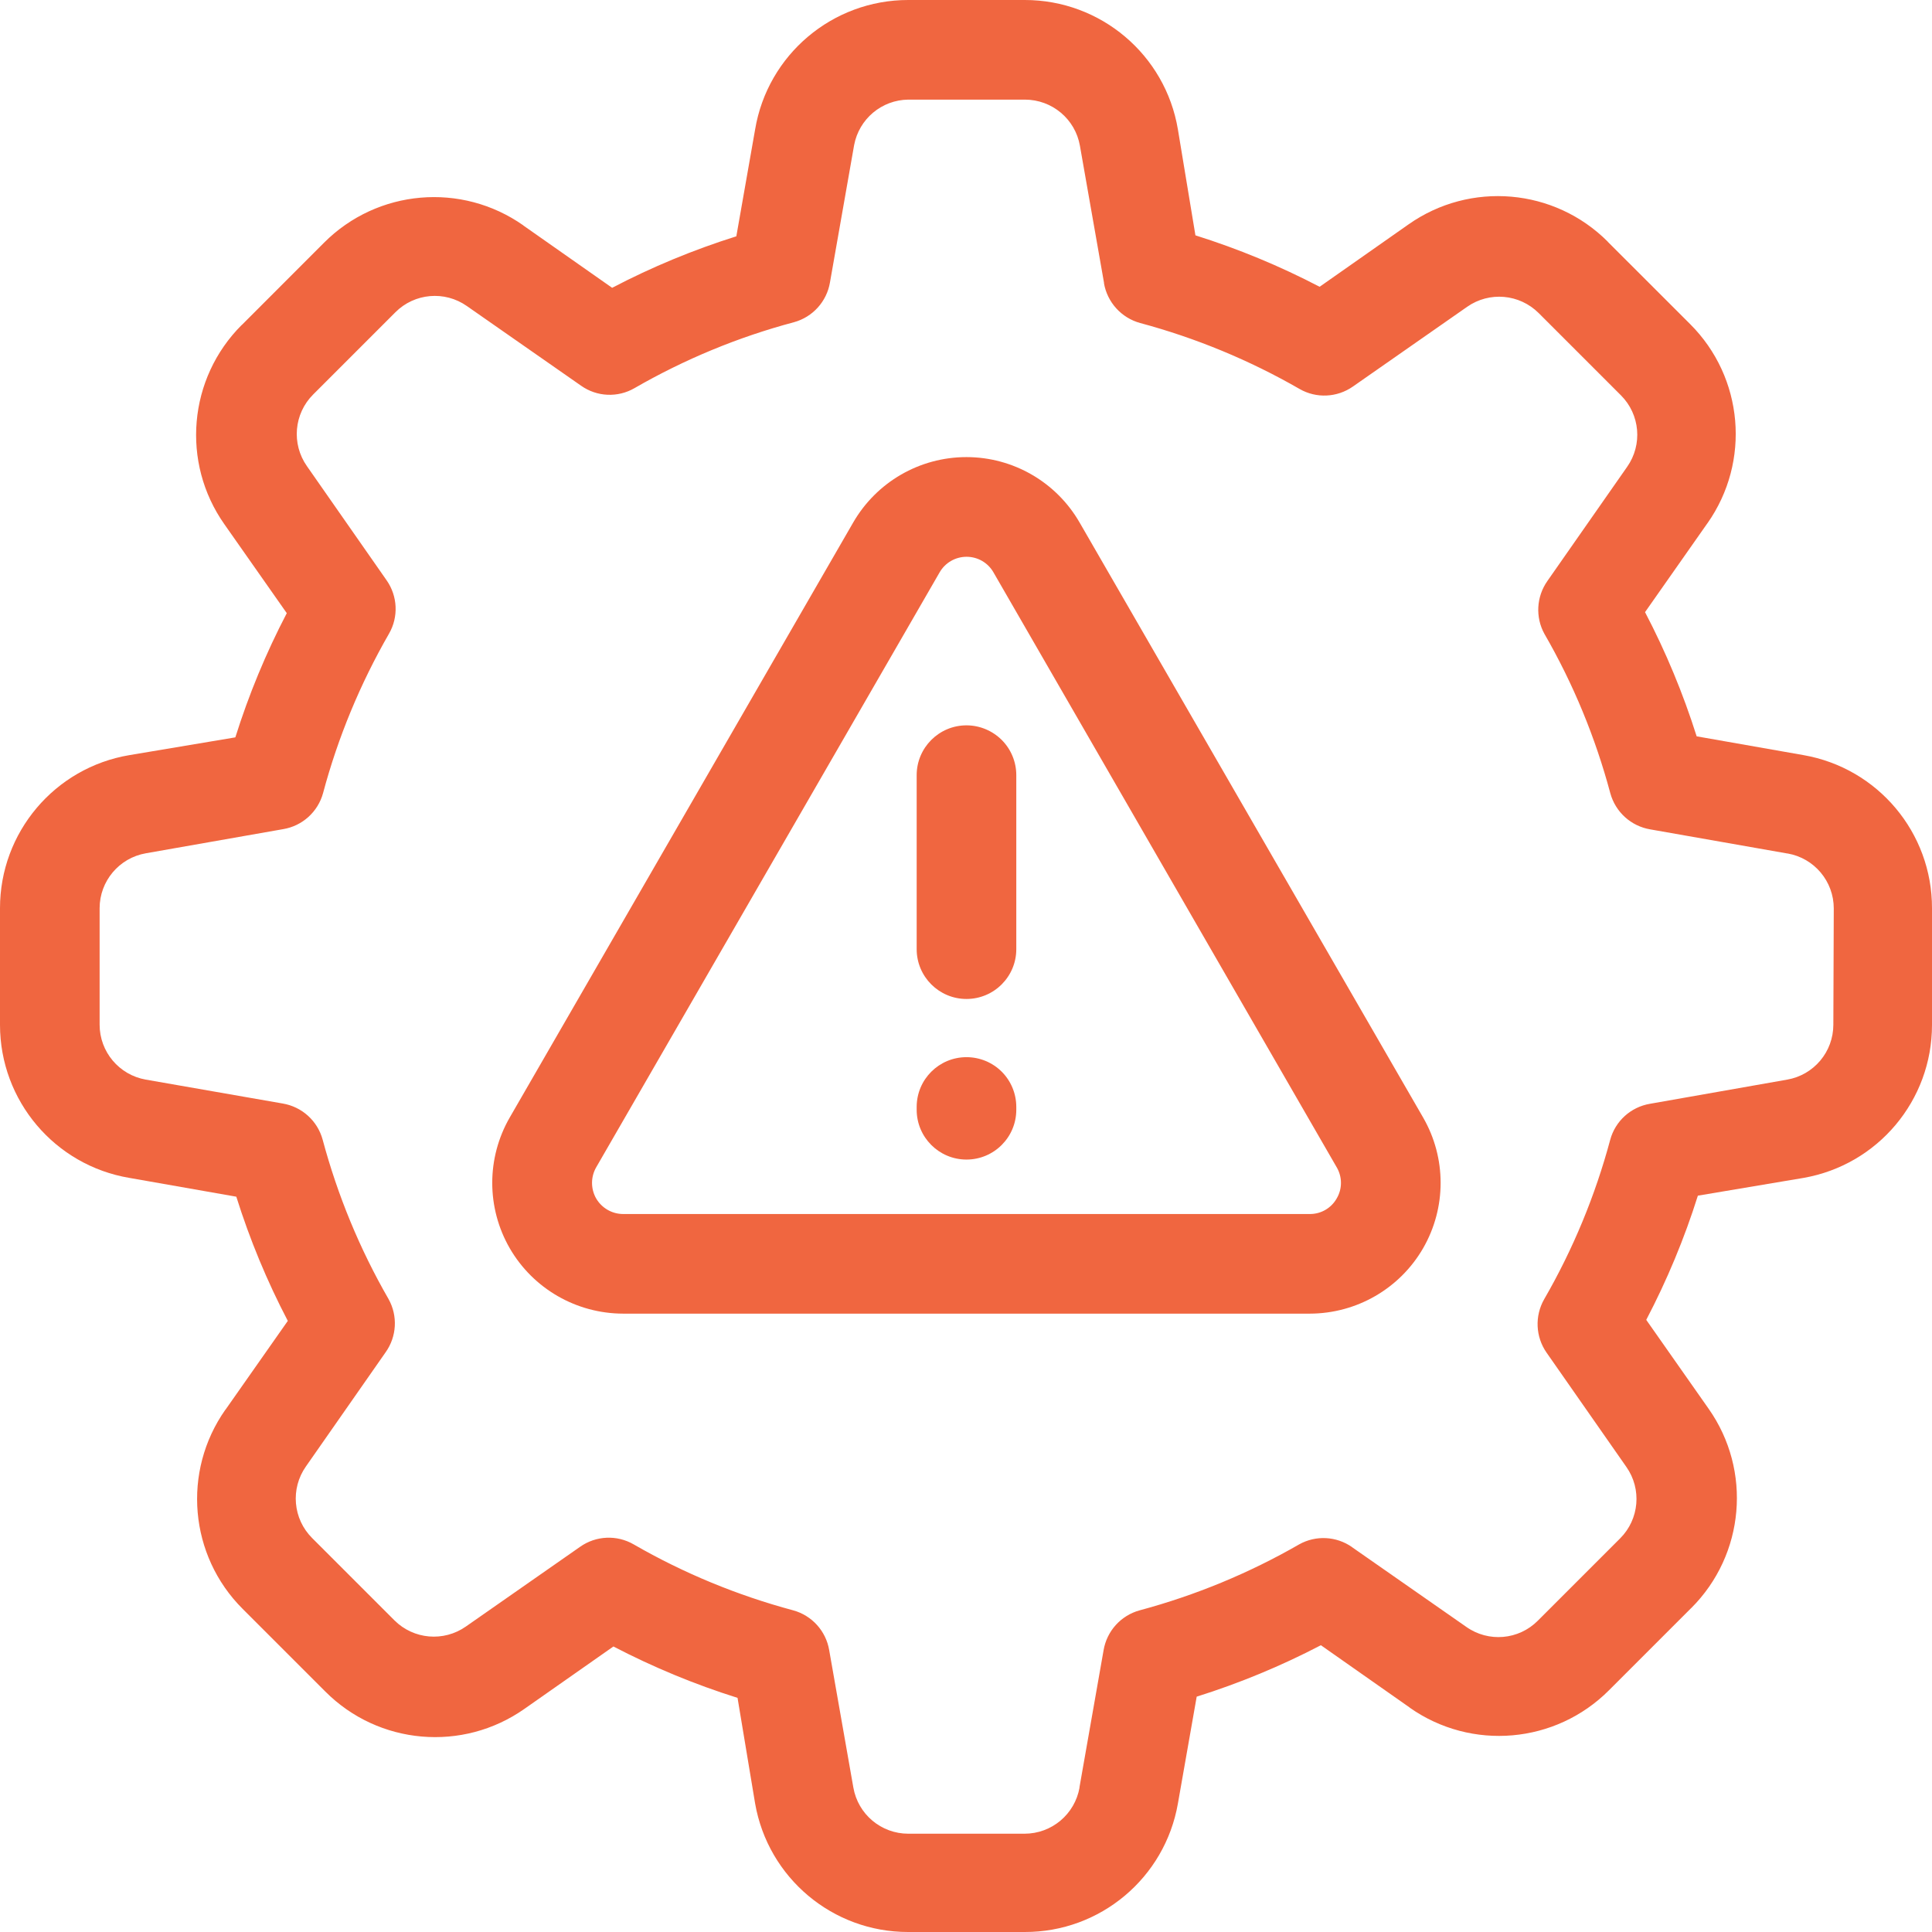
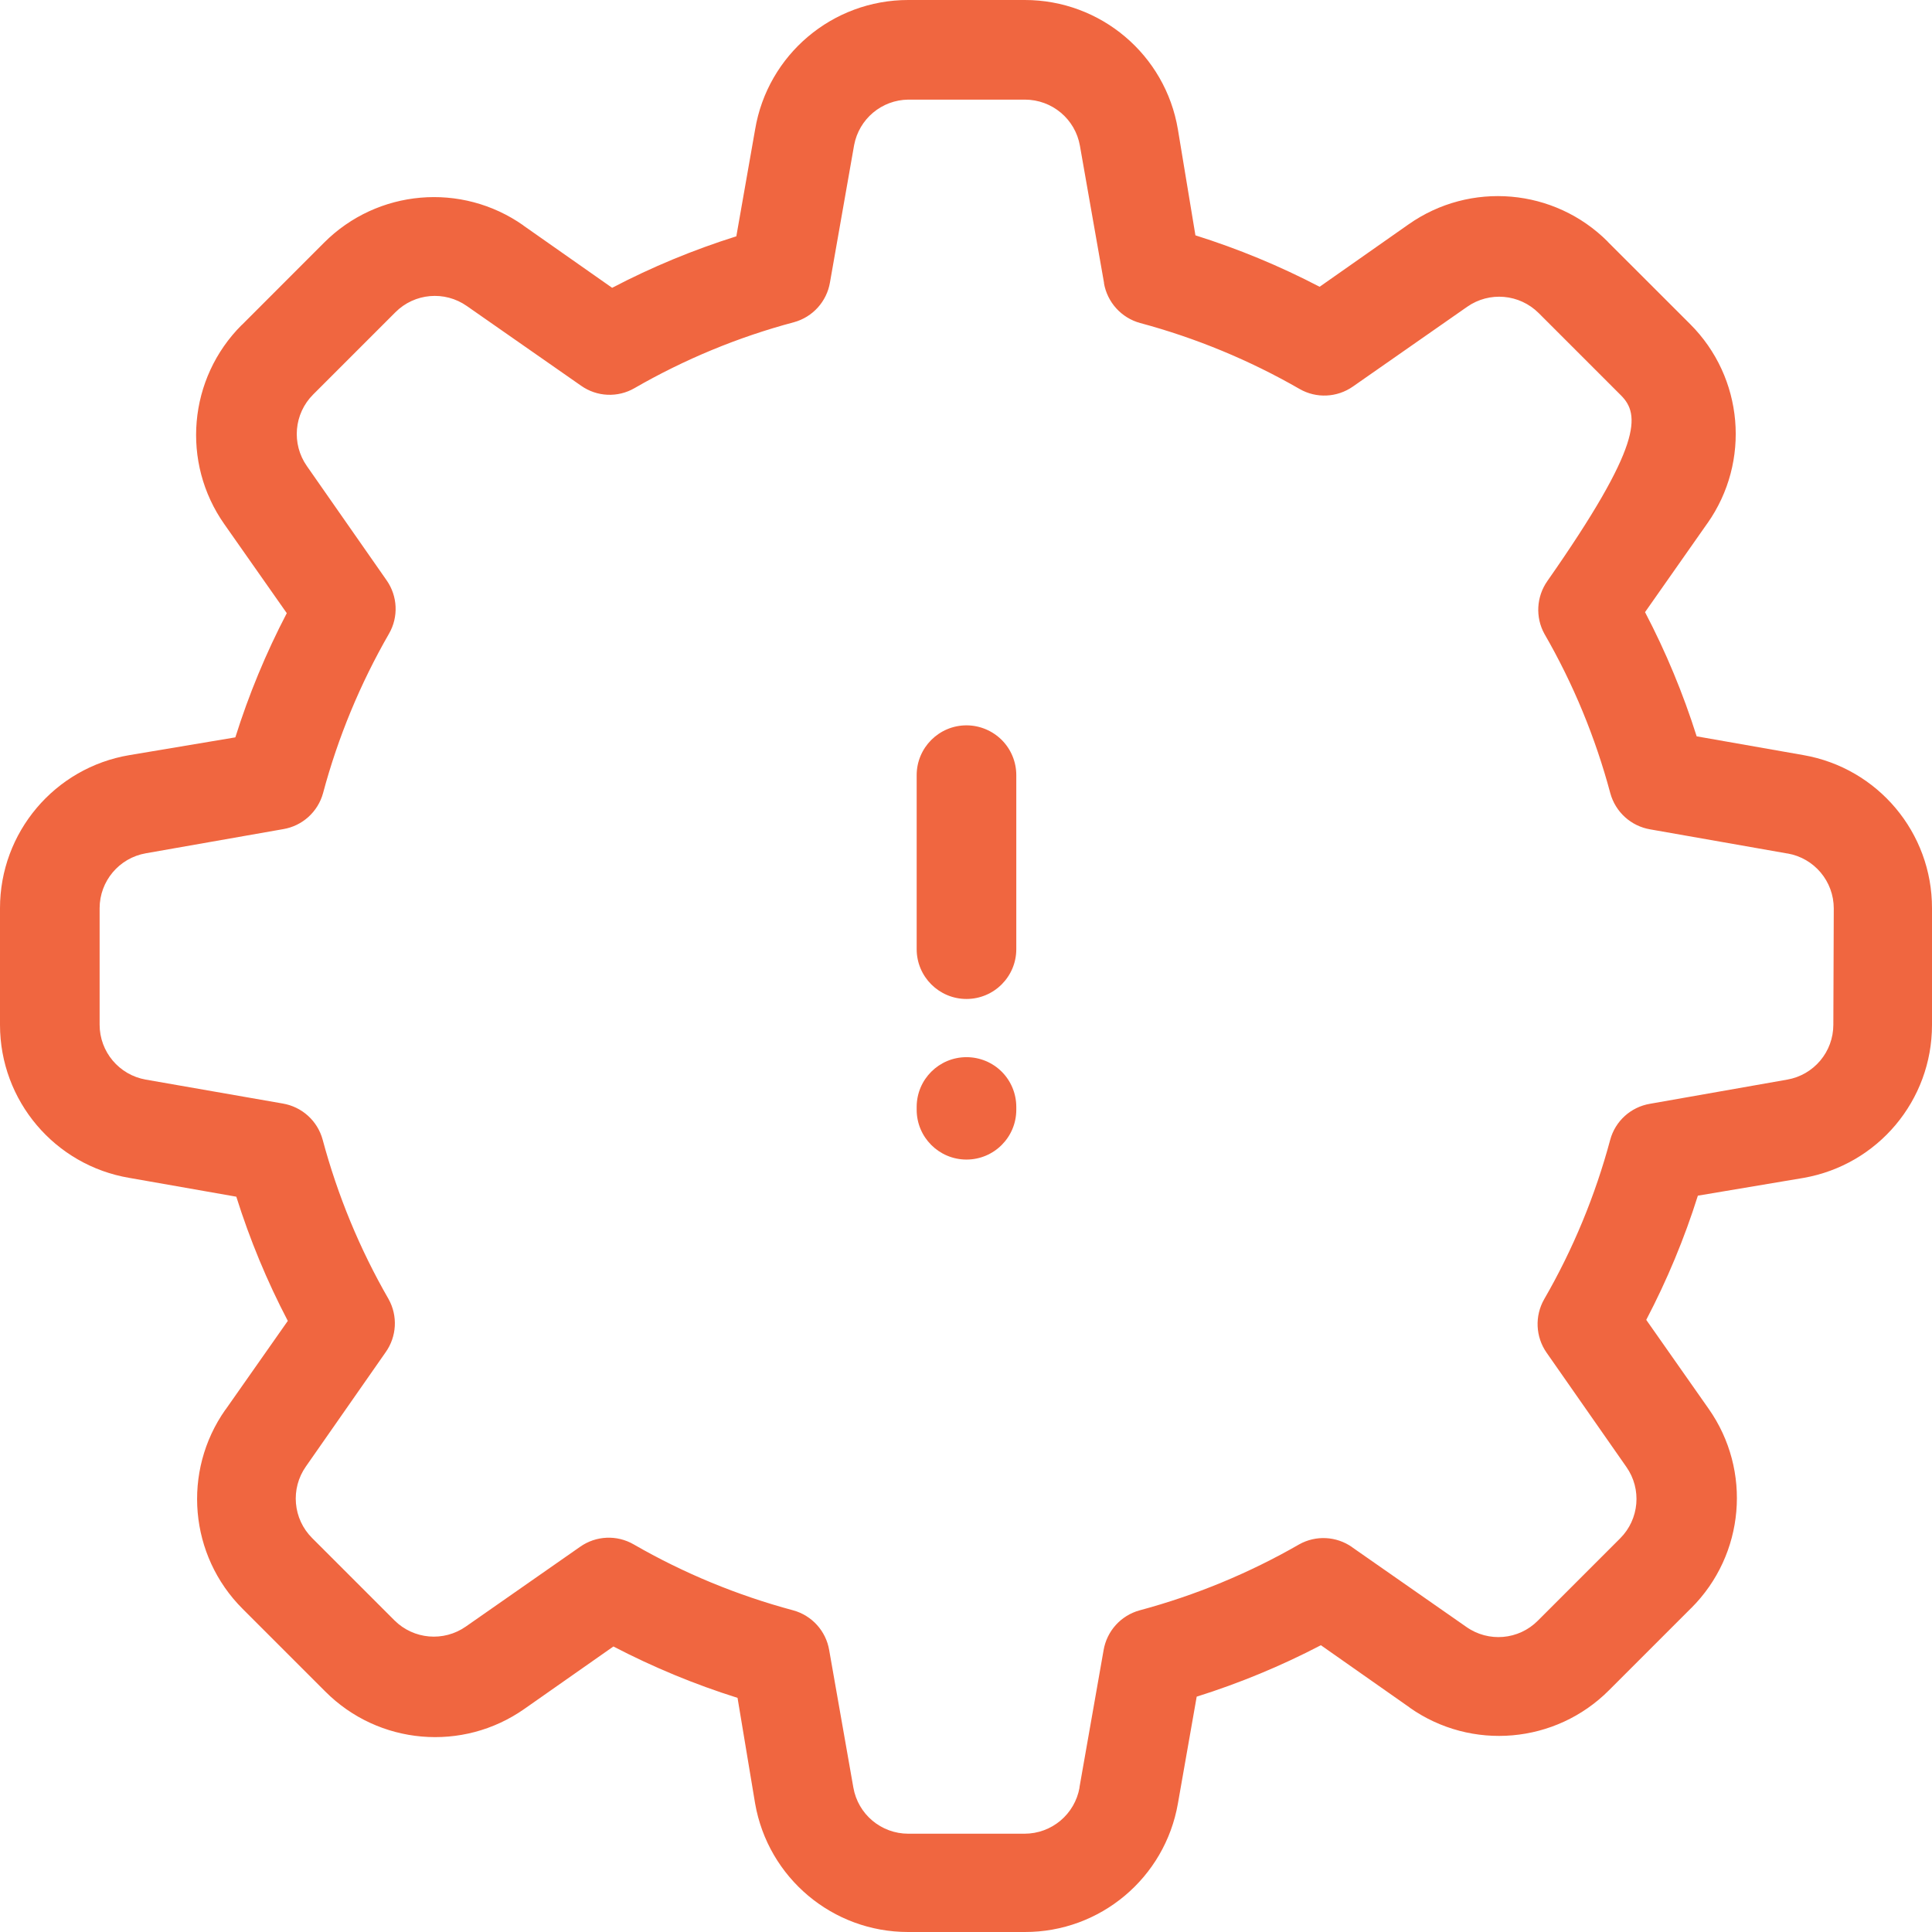
<svg xmlns="http://www.w3.org/2000/svg" width="32" height="32" viewBox="0 0 32 32" fill="none">
-   <path fill-rule="evenodd" clip-rule="evenodd" d="M28.102 12.196L29.871 12.507C31.104 12.722 32.003 13.793 32 15.044V16.975C32.001 18.226 31.103 19.295 29.871 19.51L28.122 19.804C27.899 20.513 27.612 21.202 27.267 21.861L28.3 23.333C29.02 24.356 28.899 25.749 28.013 26.634H28.012L26.649 27.997C25.766 28.882 24.372 29.004 23.349 28.284L23.35 28.283L21.878 27.25C21.219 27.594 20.53 27.879 19.821 28.102L19.51 29.871C19.295 31.104 18.224 32.003 16.973 32H15.041C13.791 32.001 12.722 31.103 12.507 29.871L12.216 28.122C11.507 27.899 10.819 27.614 10.16 27.271L8.688 28.303C7.664 29.024 6.27 28.903 5.387 28.016L4.02 26.649C3.134 25.766 3.013 24.372 3.733 23.349L3.734 23.35L4.767 21.878C4.422 21.219 4.137 20.53 3.914 19.821L2.145 19.51C0.908 19.303 1.36746e-06 18.231 1.36746e-06 16.975V15.044C-0.001 13.788 0.906 12.714 2.145 12.507L3.898 12.213C4.121 11.503 4.406 10.815 4.75 10.156L3.717 8.684C2.996 7.661 3.118 6.267 4.003 5.383H4.005L5.367 4.02C6.251 3.134 7.644 3.013 8.668 3.733L8.667 3.734L10.139 4.767C10.798 4.422 11.487 4.137 12.196 3.914L12.507 2.145C12.714 0.906 13.788 -0.001 15.044 1.37166e-06H16.973C18.229 -0.001 19.303 0.906 19.51 2.145L19.8 3.898C20.509 4.121 21.198 4.406 21.857 4.75L23.329 3.717C24.353 2.996 25.747 3.118 26.63 4.003V4.005L27.993 5.367C28.88 6.251 29.001 7.644 28.28 8.668V8.667L27.247 10.139C27.592 10.798 27.878 11.487 28.102 12.196ZM29.601 17.882C30.044 17.805 30.366 17.421 30.366 16.972L30.373 15.047C30.373 14.597 30.05 14.213 29.607 14.136V14.137L27.333 13.737C27.015 13.683 26.758 13.451 26.672 13.139C26.425 12.216 26.059 11.327 25.58 10.498C25.428 10.222 25.448 9.882 25.629 9.624L26.95 7.733C27.209 7.365 27.165 6.865 26.848 6.548L25.485 5.185C25.166 4.868 24.668 4.824 24.3 5.082L22.409 6.402C22.146 6.586 21.801 6.602 21.524 6.442C20.695 5.965 19.807 5.598 18.884 5.35C18.573 5.265 18.34 5.007 18.285 4.69H18.287L17.887 2.415C17.81 1.972 17.425 1.65 16.975 1.65H15.044C14.604 1.655 14.229 1.969 14.147 2.403L13.747 4.677C13.694 4.994 13.461 5.252 13.15 5.337C12.226 5.583 11.338 5.951 10.509 6.429C10.232 6.589 9.887 6.574 9.625 6.389L7.733 5.069C7.366 4.811 6.866 4.854 6.549 5.172L5.186 6.535C4.869 6.852 4.825 7.352 5.083 7.72L6.403 9.611C6.587 9.873 6.603 10.219 6.443 10.496C5.966 11.325 5.598 12.212 5.351 13.136C5.266 13.447 5.008 13.68 4.691 13.733L2.416 14.133C1.973 14.21 1.65 14.595 1.65 15.043V16.972C1.65 17.421 1.973 17.805 2.416 17.882L4.684 18.278C5.001 18.332 5.259 18.564 5.344 18.876C5.592 19.8 5.958 20.688 6.436 21.517C6.591 21.796 6.572 22.138 6.387 22.398L5.067 24.289C4.808 24.657 4.852 25.157 5.169 25.474L6.532 26.837C6.85 27.155 7.349 27.198 7.717 26.94L9.608 25.62C9.871 25.434 10.218 25.419 10.496 25.58C11.325 26.058 12.213 26.424 13.137 26.672C13.448 26.757 13.681 27.015 13.734 27.332L14.134 29.606C14.211 30.05 14.595 30.372 15.044 30.372H16.969C17.419 30.372 17.803 30.05 17.881 29.606H17.879L18.279 27.332C18.333 27.015 18.565 26.757 18.877 26.672C19.8 26.424 20.689 26.057 21.518 25.58C21.795 25.425 22.135 25.443 22.396 25.626H22.394L24.286 26.946C24.653 27.206 25.155 27.163 25.472 26.843L26.835 25.48C27.152 25.163 27.196 24.663 26.937 24.296L25.616 22.404C25.433 22.142 25.418 21.797 25.576 21.52C26.055 20.691 26.422 19.803 26.67 18.879C26.754 18.568 27.012 18.335 27.33 18.282L29.601 17.882Z" fill="#F06640" />
-   <path fill-rule="evenodd" clip-rule="evenodd" d="M16.007 7.571C16.781 7.571 17.497 7.985 17.883 8.657L23.571 18.509C23.958 19.179 23.958 20.004 23.571 20.675C23.184 21.344 22.47 21.756 21.696 21.758H10.319C9.545 21.756 8.83 21.344 8.443 20.675C8.056 20.004 8.057 19.179 8.443 18.509L14.13 8.657C14.517 7.985 15.232 7.571 16.007 7.571ZM21.695 20.108C21.879 20.109 22.049 20.011 22.14 19.85H22.14C22.234 19.691 22.234 19.494 22.14 19.334L16.456 9.482C16.365 9.321 16.195 9.222 16.009 9.222C15.825 9.222 15.653 9.321 15.562 9.482L9.875 19.334C9.783 19.494 9.783 19.69 9.874 19.85C9.967 20.009 10.136 20.107 10.32 20.108H21.695Z" fill="#F06640" />
+   <path fill-rule="evenodd" clip-rule="evenodd" d="M28.102 12.196L29.871 12.507C31.104 12.722 32.003 13.793 32 15.044V16.975C32.001 18.226 31.103 19.295 29.871 19.51L28.122 19.804C27.899 20.513 27.612 21.202 27.267 21.861L28.3 23.333C29.02 24.356 28.899 25.749 28.013 26.634H28.012L26.649 27.997C25.766 28.882 24.372 29.004 23.349 28.284L23.35 28.283L21.878 27.25C21.219 27.594 20.53 27.879 19.821 28.102L19.51 29.871C19.295 31.104 18.224 32.003 16.973 32H15.041C13.791 32.001 12.722 31.103 12.507 29.871L12.216 28.122C11.507 27.899 10.819 27.614 10.16 27.271L8.688 28.303C7.664 29.024 6.27 28.903 5.387 28.016L4.02 26.649C3.134 25.766 3.013 24.372 3.733 23.349L3.734 23.35L4.767 21.878C4.422 21.219 4.137 20.53 3.914 19.821L2.145 19.51C0.908 19.303 1.36746e-06 18.231 1.36746e-06 16.975V15.044C-0.001 13.788 0.906 12.714 2.145 12.507L3.898 12.213C4.121 11.503 4.406 10.815 4.75 10.156L3.717 8.684C2.996 7.661 3.118 6.267 4.003 5.383H4.005L5.367 4.02C6.251 3.134 7.644 3.013 8.668 3.733L8.667 3.734L10.139 4.767C10.798 4.422 11.487 4.137 12.196 3.914L12.507 2.145C12.714 0.906 13.788 -0.001 15.044 1.37166e-06H16.973C18.229 -0.001 19.303 0.906 19.51 2.145L19.8 3.898C20.509 4.121 21.198 4.406 21.857 4.75L23.329 3.717C24.353 2.996 25.747 3.118 26.63 4.003V4.005L27.993 5.367C28.88 6.251 29.001 7.644 28.28 8.668V8.667L27.247 10.139C27.592 10.798 27.878 11.487 28.102 12.196ZM29.601 17.882C30.044 17.805 30.366 17.421 30.366 16.972L30.373 15.047C30.373 14.597 30.05 14.213 29.607 14.136V14.137L27.333 13.737C27.015 13.683 26.758 13.451 26.672 13.139C26.425 12.216 26.059 11.327 25.58 10.498C25.428 10.222 25.448 9.882 25.629 9.624C27.209 7.365 27.165 6.865 26.848 6.548L25.485 5.185C25.166 4.868 24.668 4.824 24.3 5.082L22.409 6.402C22.146 6.586 21.801 6.602 21.524 6.442C20.695 5.965 19.807 5.598 18.884 5.35C18.573 5.265 18.34 5.007 18.285 4.69H18.287L17.887 2.415C17.81 1.972 17.425 1.65 16.975 1.65H15.044C14.604 1.655 14.229 1.969 14.147 2.403L13.747 4.677C13.694 4.994 13.461 5.252 13.15 5.337C12.226 5.583 11.338 5.951 10.509 6.429C10.232 6.589 9.887 6.574 9.625 6.389L7.733 5.069C7.366 4.811 6.866 4.854 6.549 5.172L5.186 6.535C4.869 6.852 4.825 7.352 5.083 7.72L6.403 9.611C6.587 9.873 6.603 10.219 6.443 10.496C5.966 11.325 5.598 12.212 5.351 13.136C5.266 13.447 5.008 13.68 4.691 13.733L2.416 14.133C1.973 14.21 1.65 14.595 1.65 15.043V16.972C1.65 17.421 1.973 17.805 2.416 17.882L4.684 18.278C5.001 18.332 5.259 18.564 5.344 18.876C5.592 19.8 5.958 20.688 6.436 21.517C6.591 21.796 6.572 22.138 6.387 22.398L5.067 24.289C4.808 24.657 4.852 25.157 5.169 25.474L6.532 26.837C6.85 27.155 7.349 27.198 7.717 26.94L9.608 25.62C9.871 25.434 10.218 25.419 10.496 25.58C11.325 26.058 12.213 26.424 13.137 26.672C13.448 26.757 13.681 27.015 13.734 27.332L14.134 29.606C14.211 30.05 14.595 30.372 15.044 30.372H16.969C17.419 30.372 17.803 30.05 17.881 29.606H17.879L18.279 27.332C18.333 27.015 18.565 26.757 18.877 26.672C19.8 26.424 20.689 26.057 21.518 25.58C21.795 25.425 22.135 25.443 22.396 25.626H22.394L24.286 26.946C24.653 27.206 25.155 27.163 25.472 26.843L26.835 25.48C27.152 25.163 27.196 24.663 26.937 24.296L25.616 22.404C25.433 22.142 25.418 21.797 25.576 21.52C26.055 20.691 26.422 19.803 26.67 18.879C26.754 18.568 27.012 18.335 27.33 18.282L29.601 17.882Z" fill="#F06640" />
  <path d="M16.008 12.014C15.553 12.014 15.183 12.384 15.183 12.839V15.721C15.183 16.177 15.553 16.546 16.008 16.546C16.463 16.546 16.833 16.177 16.833 15.721V12.839C16.833 12.621 16.747 12.411 16.592 12.256C16.437 12.102 16.227 12.014 16.008 12.014L16.008 12.014Z" fill="#F06640" />
  <path d="M16.008 17.51C15.553 17.51 15.183 17.878 15.183 18.335V18.381C15.183 18.837 15.553 19.206 16.008 19.206C16.463 19.206 16.833 18.837 16.833 18.381V18.335C16.833 18.116 16.747 17.906 16.592 17.751C16.437 17.596 16.227 17.51 16.008 17.51L16.008 17.51Z" fill="#F06640" />
</svg>